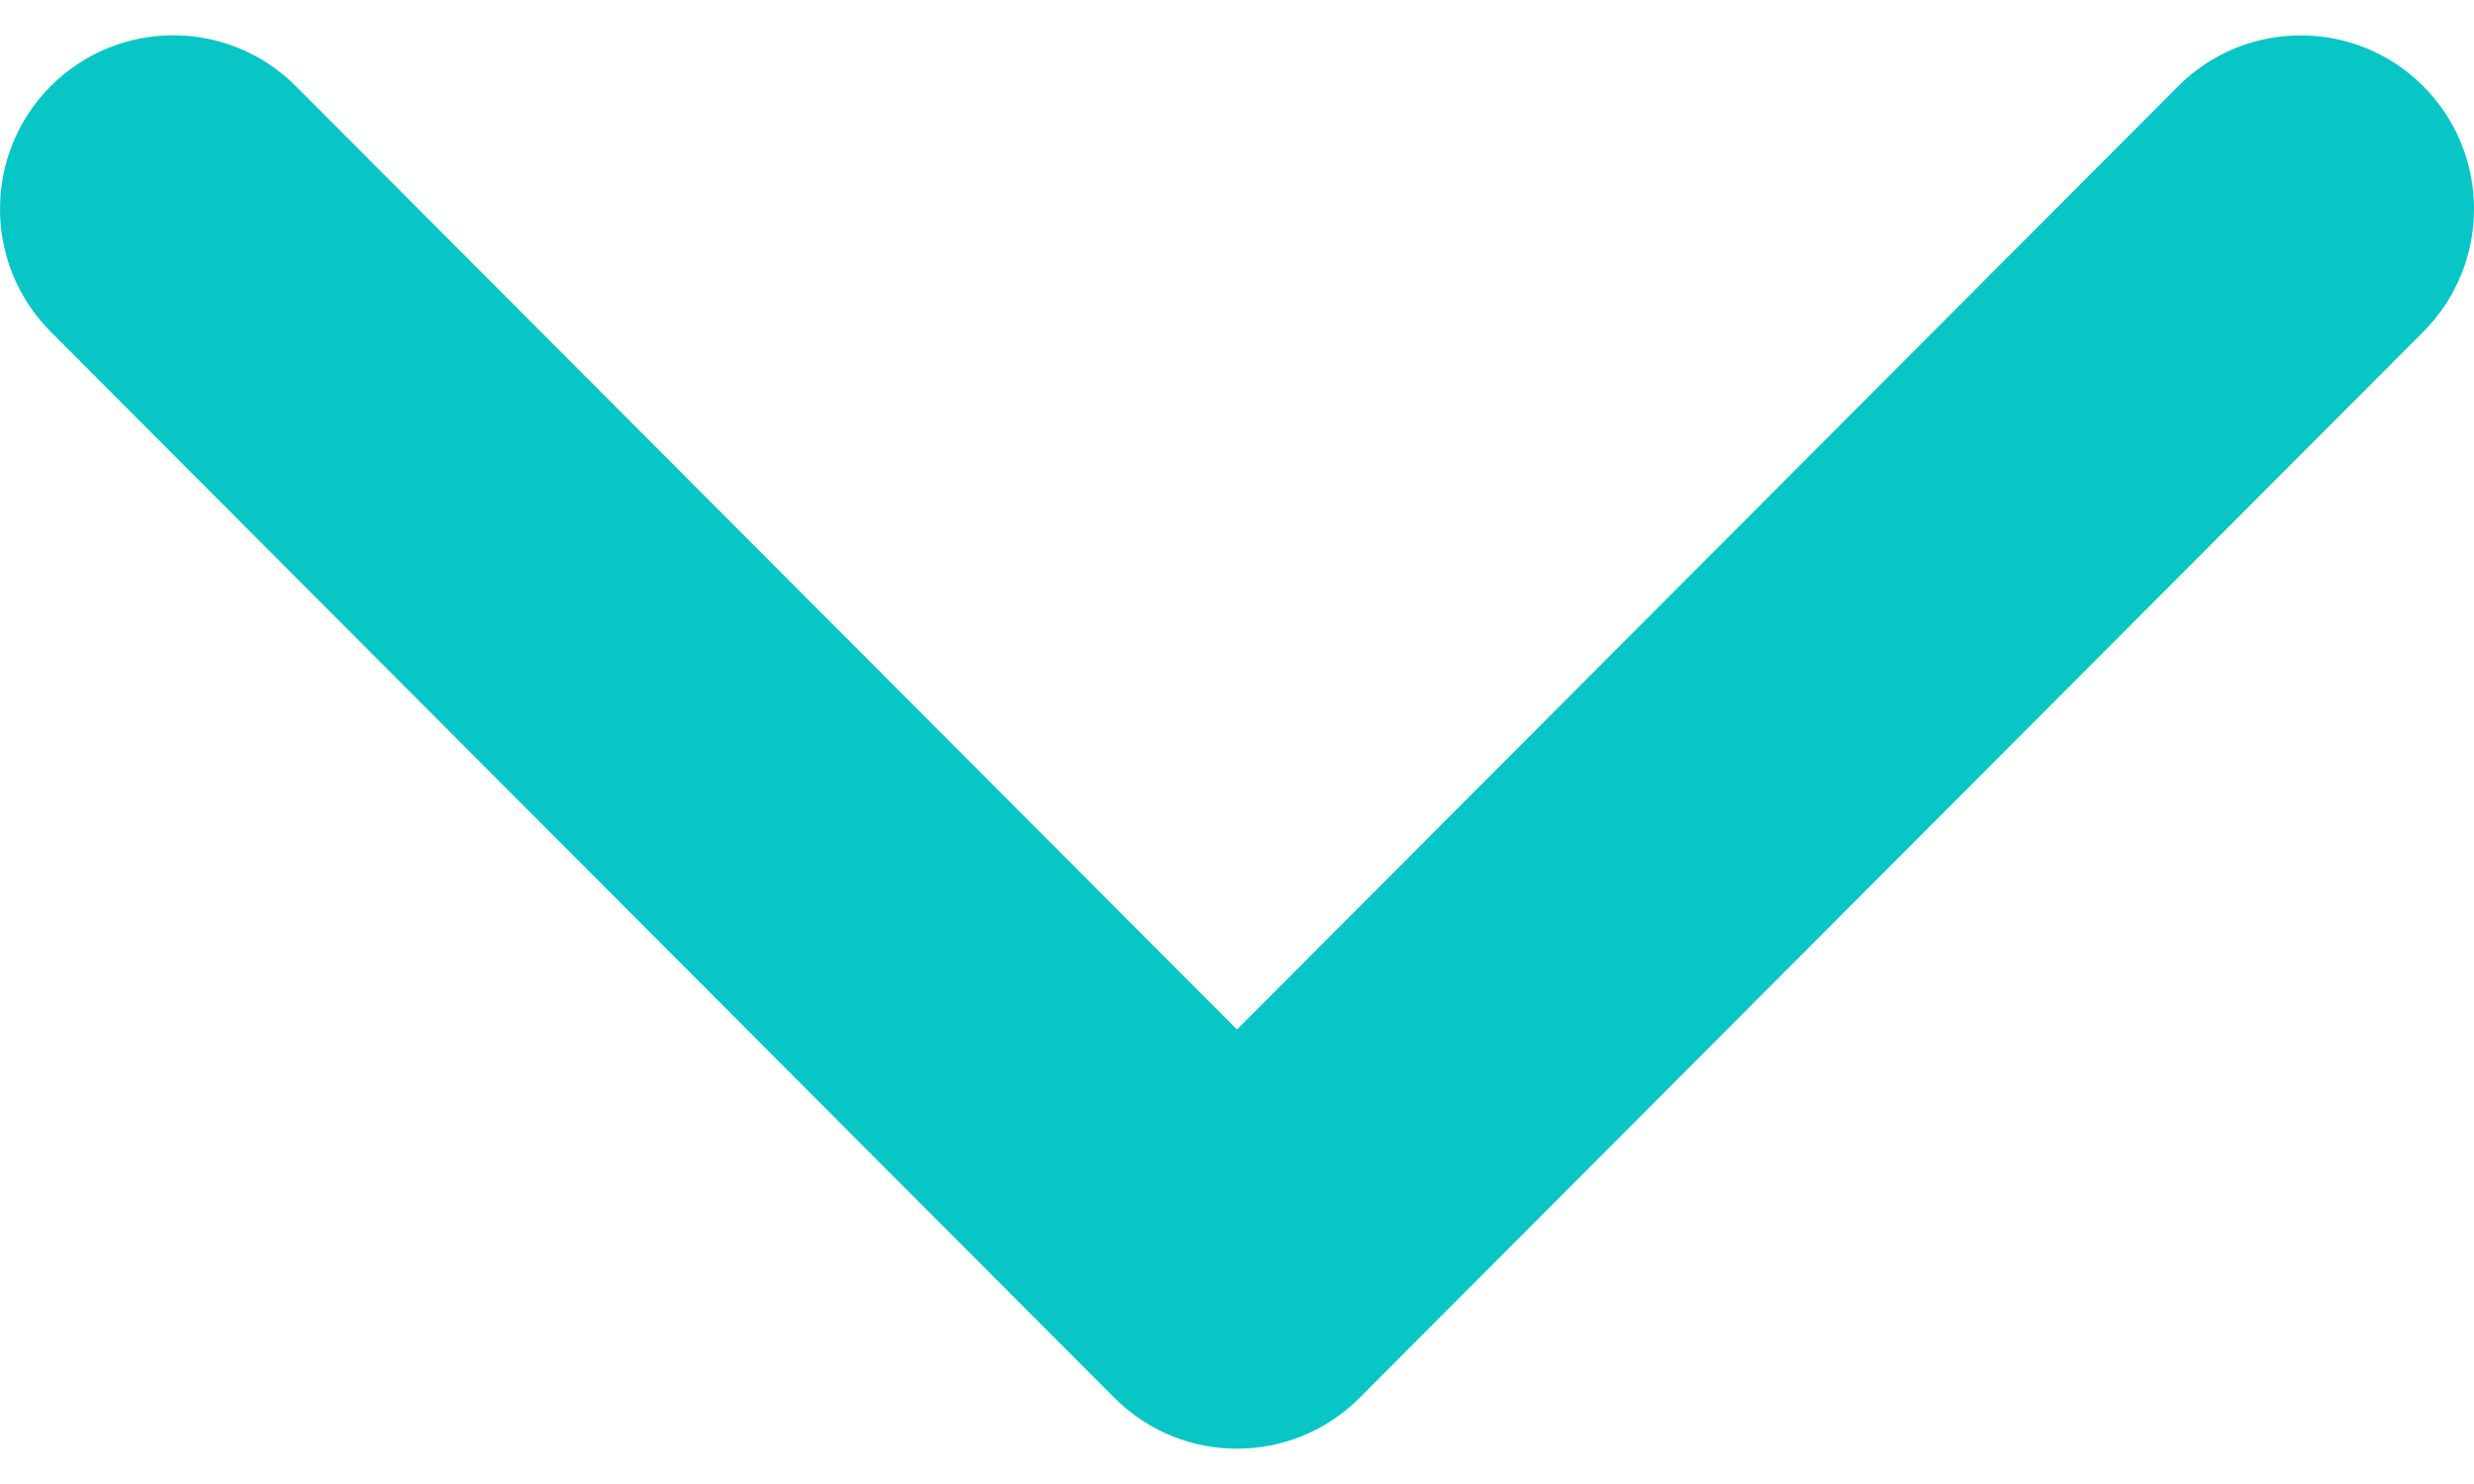
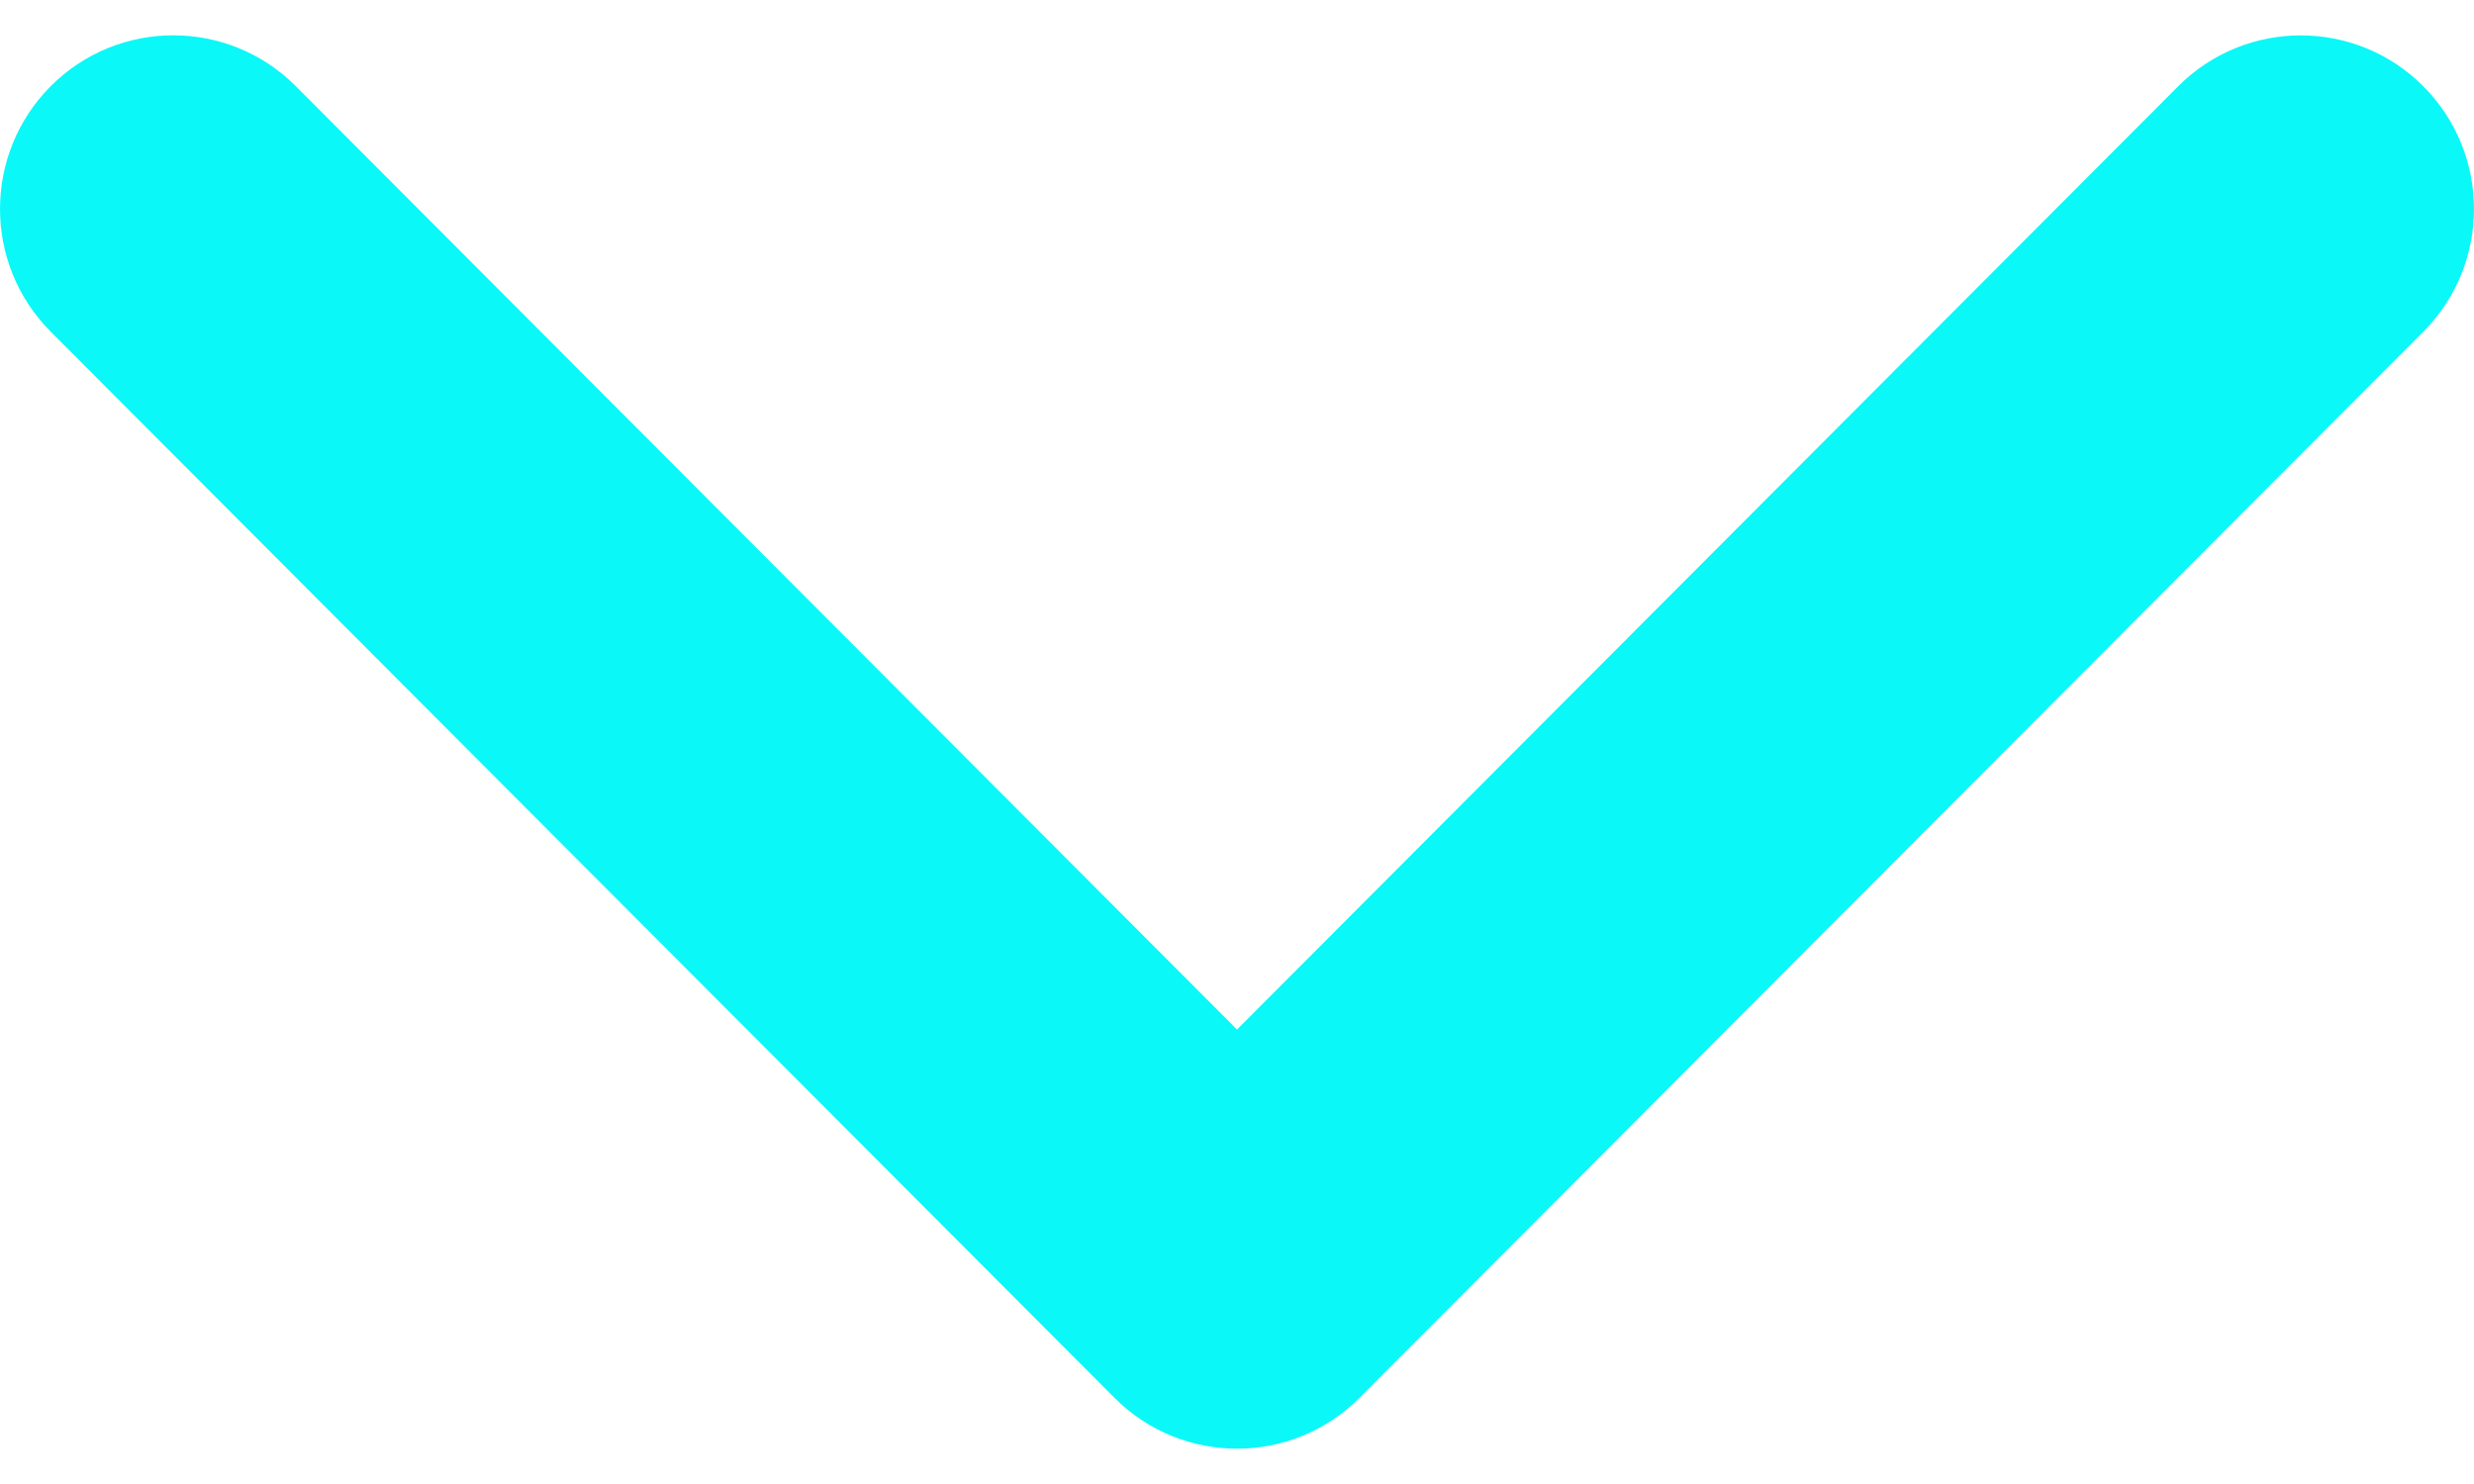
<svg xmlns="http://www.w3.org/2000/svg" width="35" height="21" viewBox="0 0 35 21" fill="none">
  <path d="M17.5 20.5C16.873 20.5 16.245 20.26 15.767 19.781L0.718 4.694C-0.239 3.735 -0.239 2.179 0.718 1.219C1.675 0.26 3.227 0.26 4.184 1.219L17.5 14.569L30.816 1.22C31.773 0.261 33.325 0.261 34.282 1.22C35.239 2.179 35.239 3.735 34.282 4.695L19.233 19.781C18.754 20.261 18.127 20.5 17.5 20.5Z" fill="url(#paint0_linear_2546_497)" />
-   <path d="M17.5 20.5C16.873 20.5 16.245 20.26 15.767 19.781L0.718 4.694C-0.239 3.735 -0.239 2.179 0.718 1.219C1.675 0.26 3.227 0.26 4.184 1.219L17.5 14.569L30.816 1.22C31.773 0.261 33.325 0.261 34.282 1.22C35.239 2.179 35.239 3.735 34.282 4.695L19.233 19.781C18.754 20.261 18.127 20.5 17.5 20.5Z" fill="black" fill-opacity="0.2" />
  <defs>
    <linearGradient id="paint0_linear_2546_497" x1="0" y1="10.5" x2="35" y2="10.5" gradientUnits="userSpaceOnUse">
      <stop stop-color="#0AF8F8" />
    </linearGradient>
  </defs>
</svg>